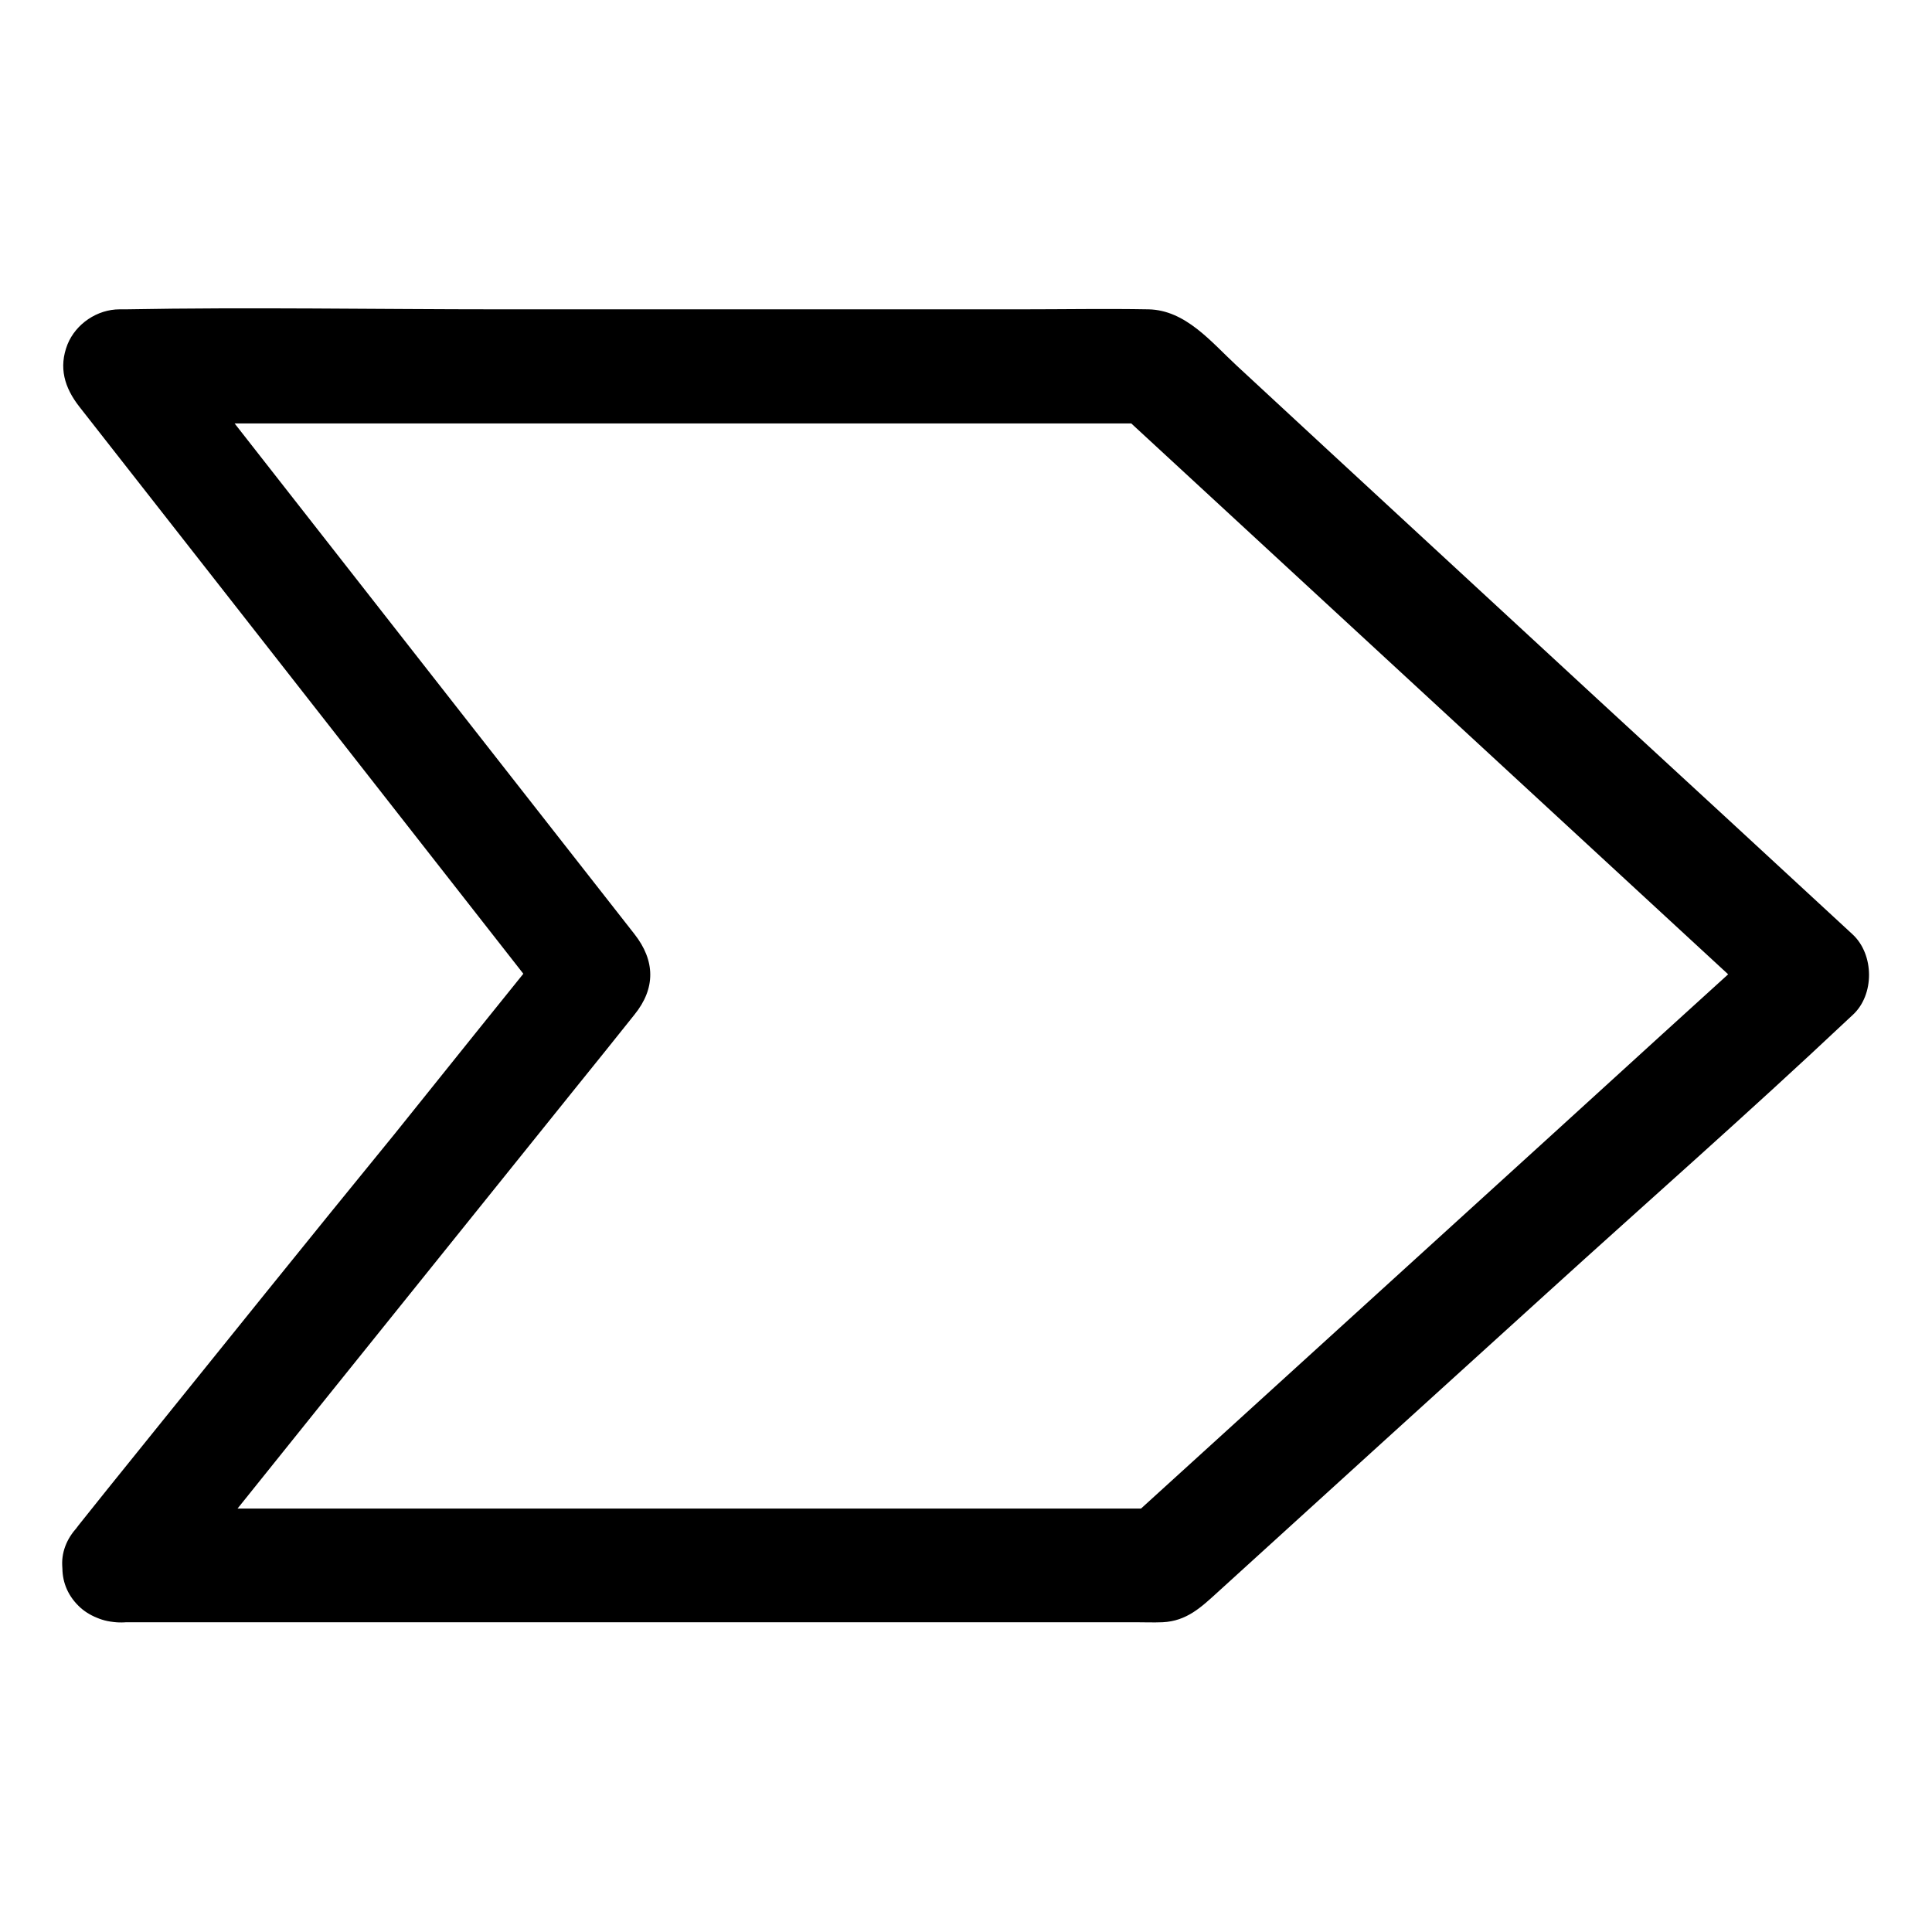
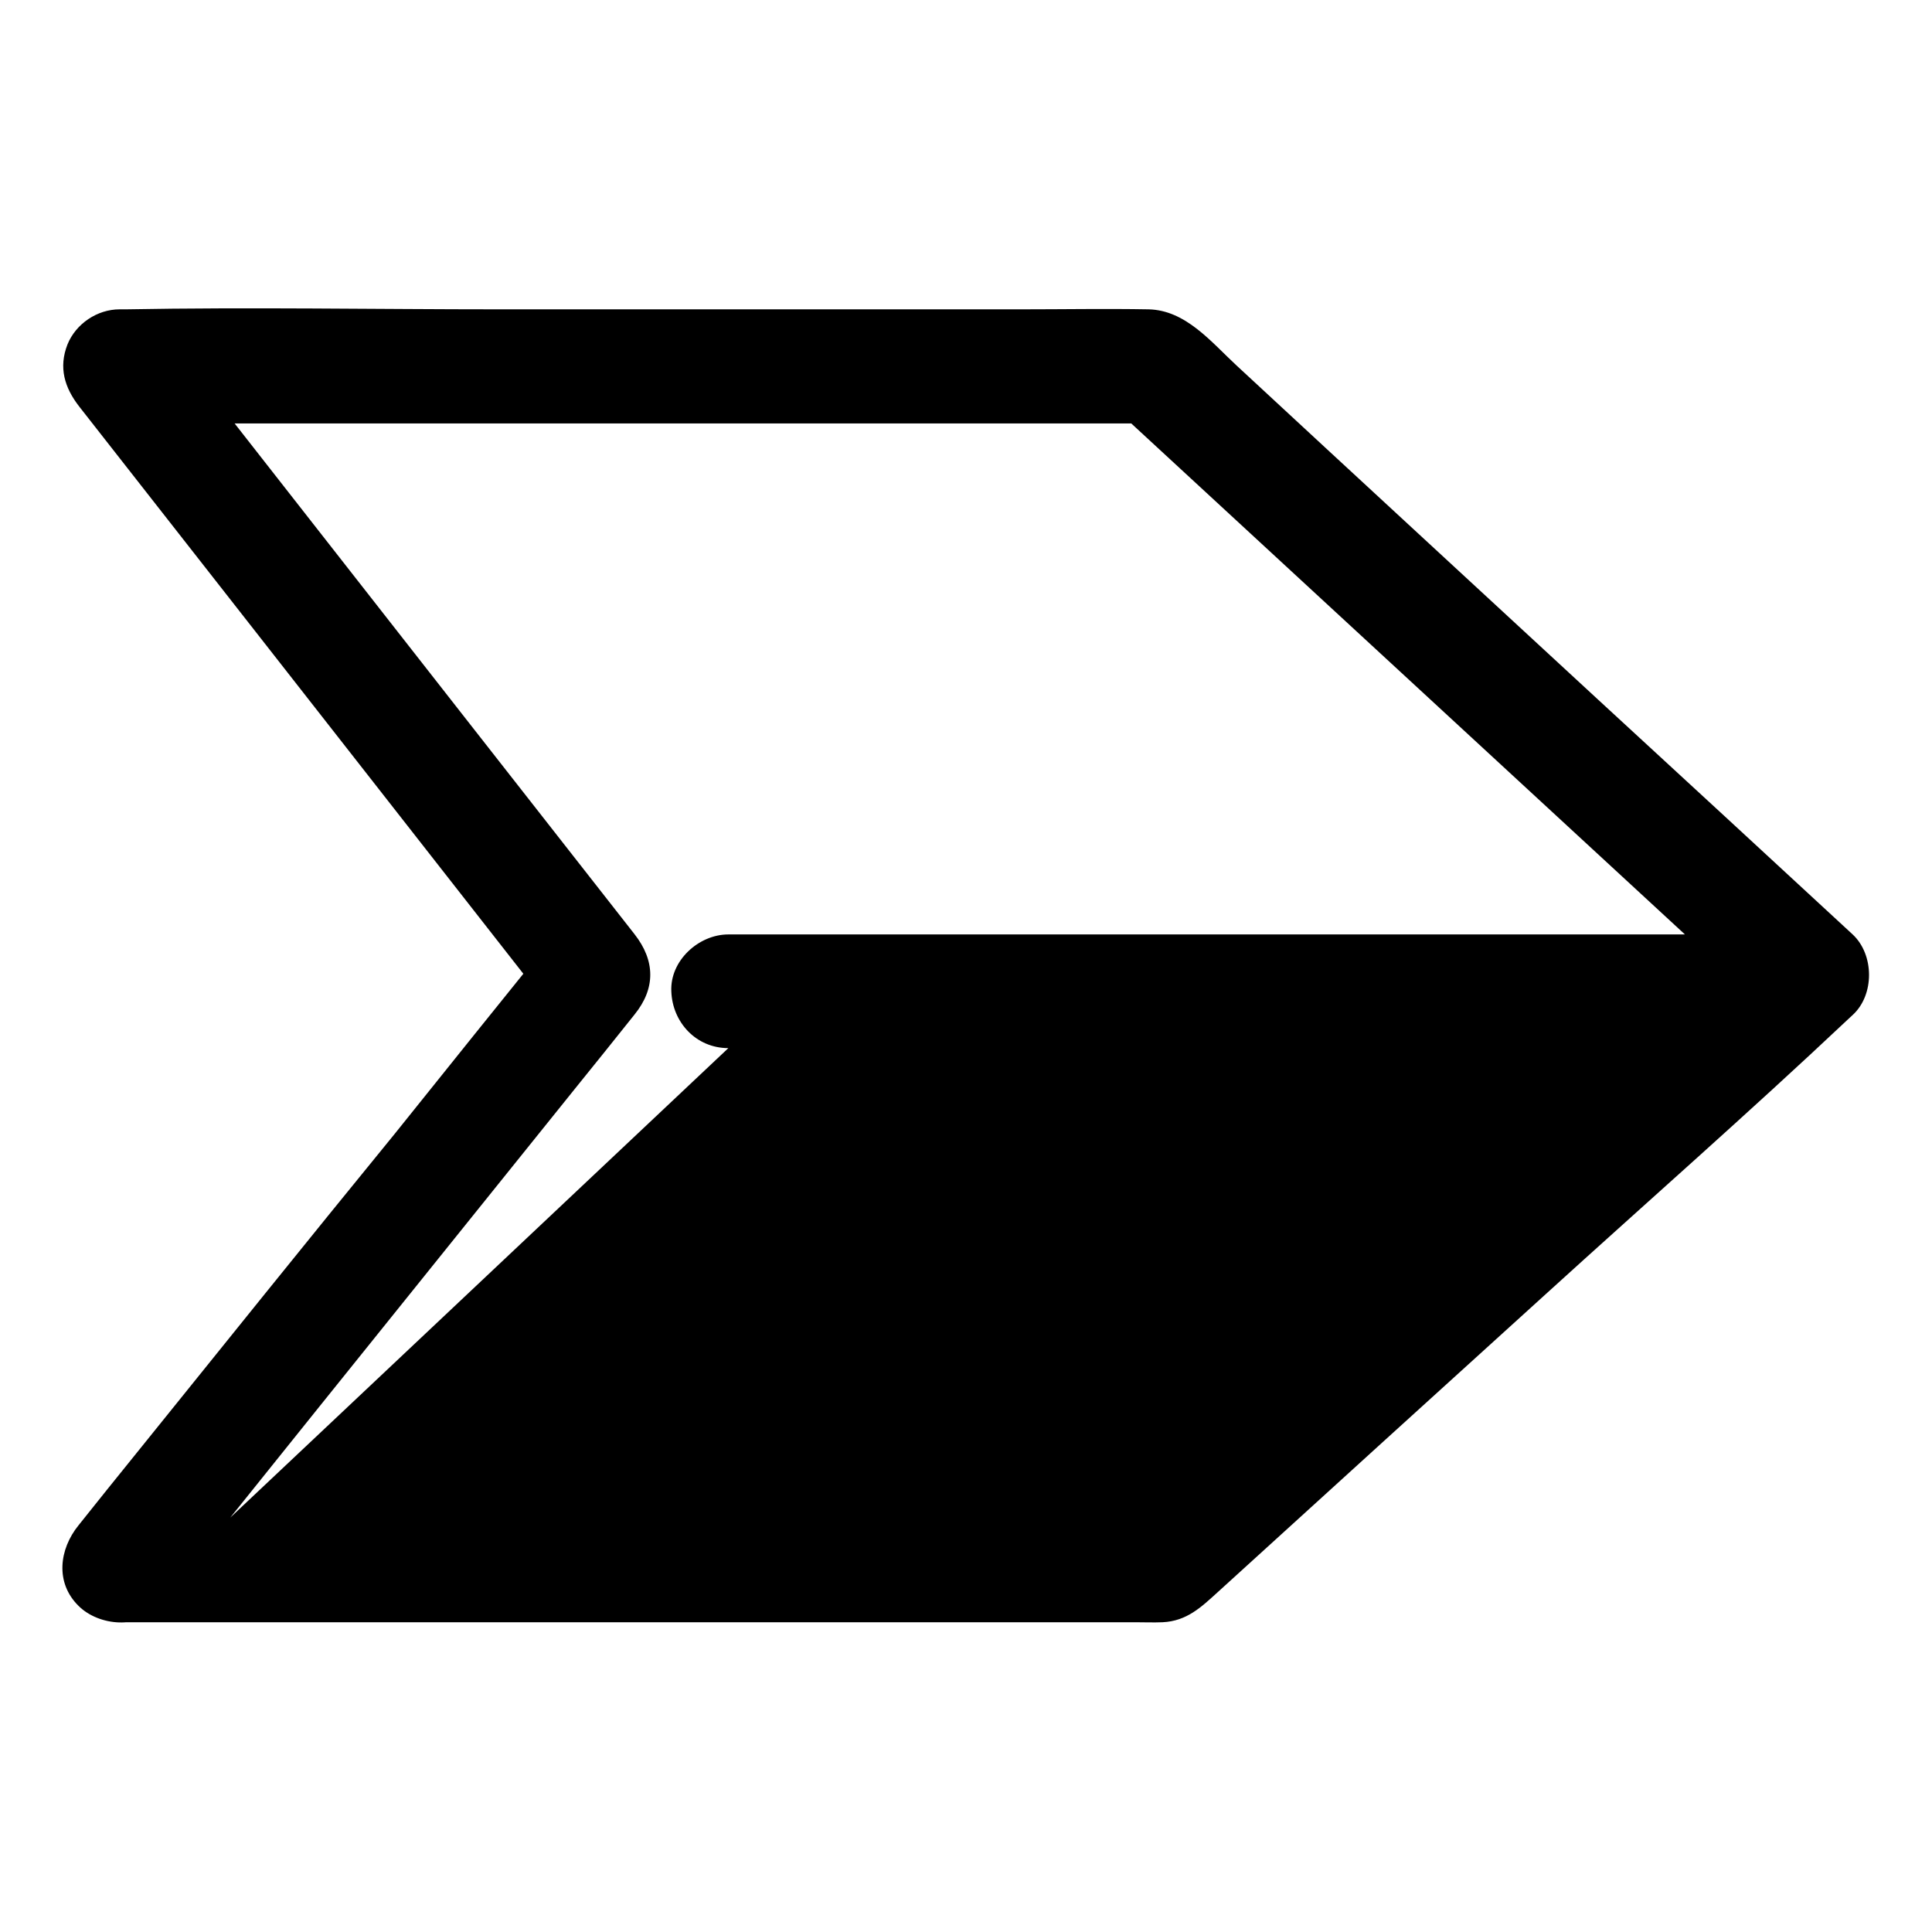
<svg xmlns="http://www.w3.org/2000/svg" fill="#000000" width="800px" height="800px" version="1.1" viewBox="144 144 512 512">
-   <path d="m175.6 573.91h82.324 141.97 44.941c2.418 0 4.836 0.102 7.254 0 6.449-0.301 10.277-4.031 14.609-7.961 29.02-26.398 58.039-52.801 87.059-79.098 26.602-24.184 53.707-47.961 79.902-72.648 0.402-0.402 0.906-0.805 1.309-1.211 5.844-5.34 5.742-16.02 0-21.363-22.469-20.758-44.941-41.516-67.512-62.27-31.941-29.523-63.883-58.945-95.723-88.469-6.75-6.246-13.504-14.711-23.375-14.914-11.285-0.203-22.672 0-33.957 0h-137.94c-33.051 0-66.102-0.605-99.148 0h-1.613c-5.945 0-11.586 3.828-13.805 9.27-2.418 6.144-0.805 11.488 3.125 16.523 14.207 18.137 28.414 36.273 42.621 54.41 22.672 28.918 45.242 57.836 67.914 86.758 5.238 6.648 10.379 13.301 15.617 19.949v-21.363c-14.207 17.633-28.414 35.266-42.523 52.898-22.973 28.121-45.543 56.234-68.215 84.348-5.238 6.449-10.379 12.898-15.617 19.445-5.141 6.348-6.246 15.215 0 21.363 5.34 5.34 16.223 6.348 21.363 0 14.207-17.633 28.414-35.266 42.523-52.898 22.57-28.113 45.242-56.227 67.812-84.336 5.238-6.449 10.379-12.898 15.617-19.445 5.644-6.953 5.543-14.309 0-21.363-14.207-18.137-28.414-36.273-42.621-54.41-22.672-28.918-45.242-57.836-67.914-86.758-4.941-6.652-10.18-13.305-15.32-19.953-3.527 8.566-7.152 17.23-10.68 25.797h93.004 147.11 33.957c-3.527-1.512-7.152-2.922-10.68-4.434 19.648 18.137 39.297 36.273 58.945 54.41 31.336 28.918 62.676 57.836 94.012 86.758 7.254 6.648 14.508 13.402 21.664 20.051v-21.363c-19.445 17.633-38.793 35.266-58.242 53-30.934 28.113-61.766 56.227-92.699 84.336-7.055 6.449-14.105 12.797-21.16 19.246 3.527-1.512 7.152-2.922 10.68-4.434h-93.707-148.72-34.16c-7.859 0-15.516 6.953-15.113 15.113 0.297 8.164 6.543 15.016 15.109 15.016z" />
+   <path d="m175.6 573.91h82.324 141.97 44.941c2.418 0 4.836 0.102 7.254 0 6.449-0.301 10.277-4.031 14.609-7.961 29.02-26.398 58.039-52.801 87.059-79.098 26.602-24.184 53.707-47.961 79.902-72.648 0.402-0.402 0.906-0.805 1.309-1.211 5.844-5.34 5.742-16.02 0-21.363-22.469-20.758-44.941-41.516-67.512-62.27-31.941-29.523-63.883-58.945-95.723-88.469-6.75-6.246-13.504-14.711-23.375-14.914-11.285-0.203-22.672 0-33.957 0h-137.94c-33.051 0-66.102-0.605-99.148 0h-1.613c-5.945 0-11.586 3.828-13.805 9.27-2.418 6.144-0.805 11.488 3.125 16.523 14.207 18.137 28.414 36.273 42.621 54.41 22.672 28.918 45.242 57.836 67.914 86.758 5.238 6.648 10.379 13.301 15.617 19.949v-21.363c-14.207 17.633-28.414 35.266-42.523 52.898-22.973 28.121-45.543 56.234-68.215 84.348-5.238 6.449-10.379 12.898-15.617 19.445-5.141 6.348-6.246 15.215 0 21.363 5.34 5.34 16.223 6.348 21.363 0 14.207-17.633 28.414-35.266 42.523-52.898 22.57-28.113 45.242-56.227 67.812-84.336 5.238-6.449 10.379-12.898 15.617-19.445 5.644-6.953 5.543-14.309 0-21.363-14.207-18.137-28.414-36.273-42.621-54.41-22.672-28.918-45.242-57.836-67.914-86.758-4.941-6.652-10.18-13.305-15.32-19.953-3.527 8.566-7.152 17.23-10.68 25.797h93.004 147.11 33.957c-3.527-1.512-7.152-2.922-10.68-4.434 19.648 18.137 39.297 36.273 58.945 54.41 31.336 28.918 62.676 57.836 94.012 86.758 7.254 6.648 14.508 13.402 21.664 20.051v-21.363h-93.707-148.72-34.16c-7.859 0-15.516 6.953-15.113 15.113 0.297 8.164 6.543 15.016 15.109 15.016z" />
</svg>